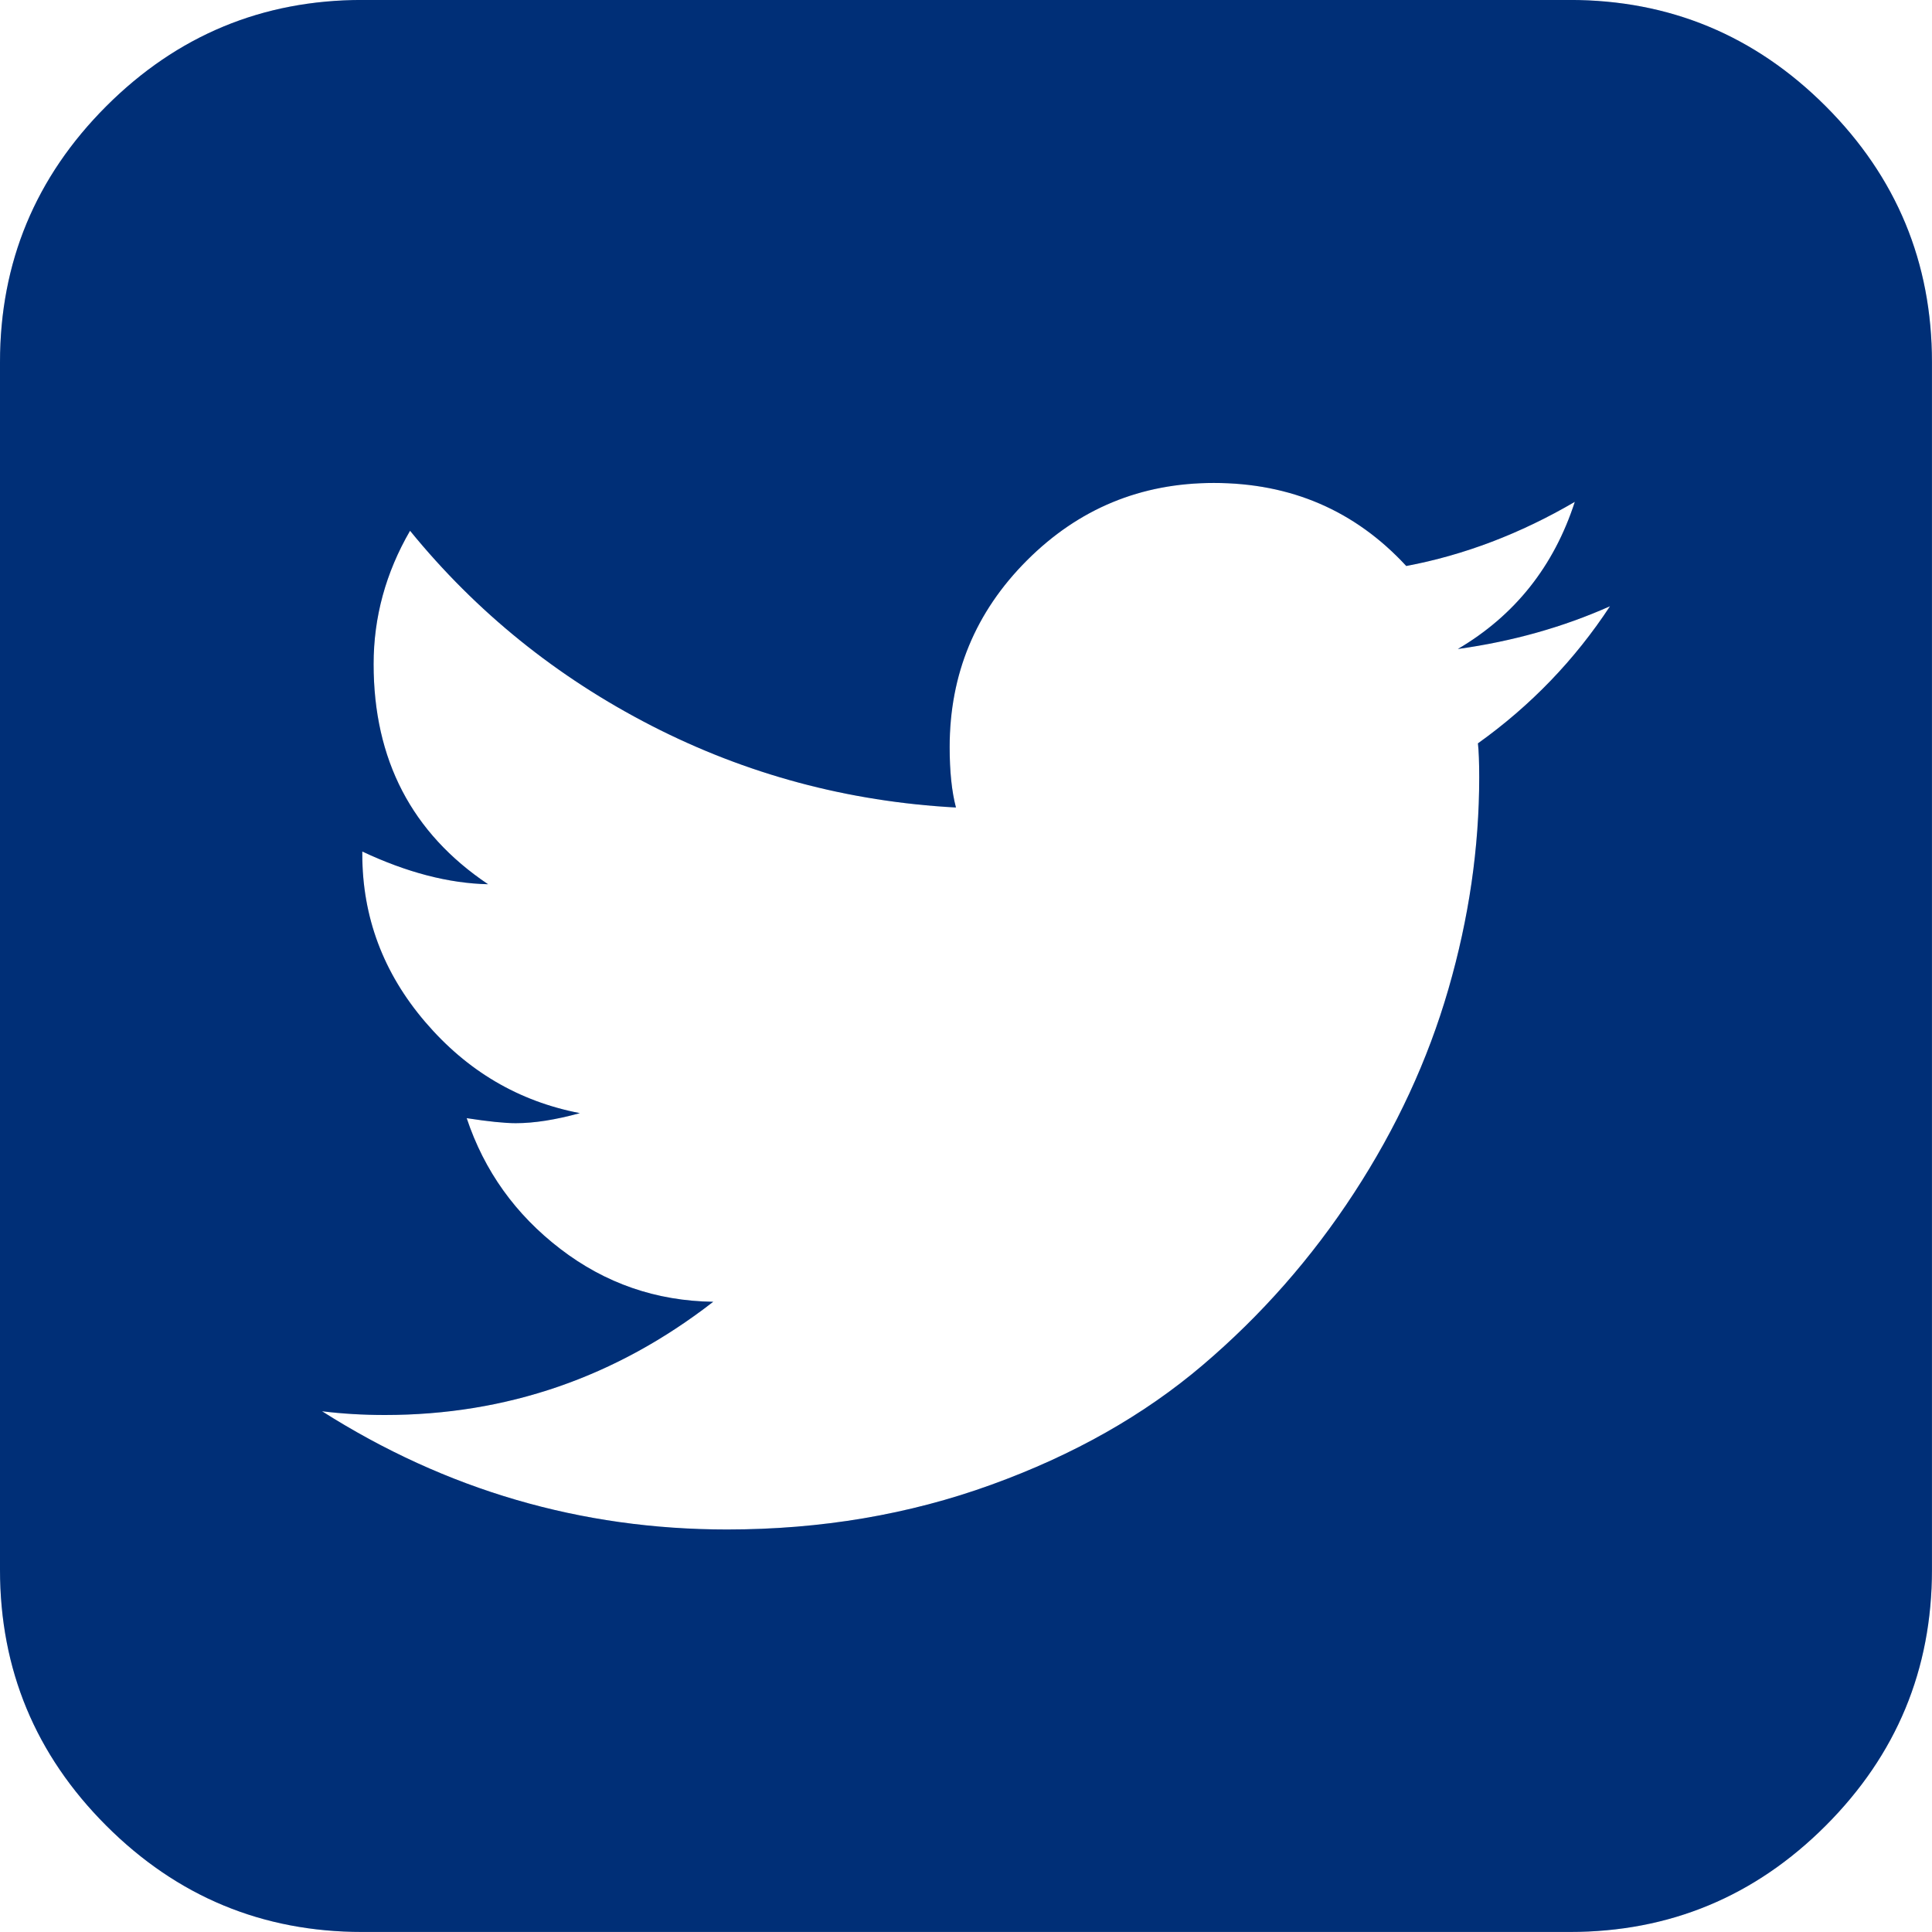
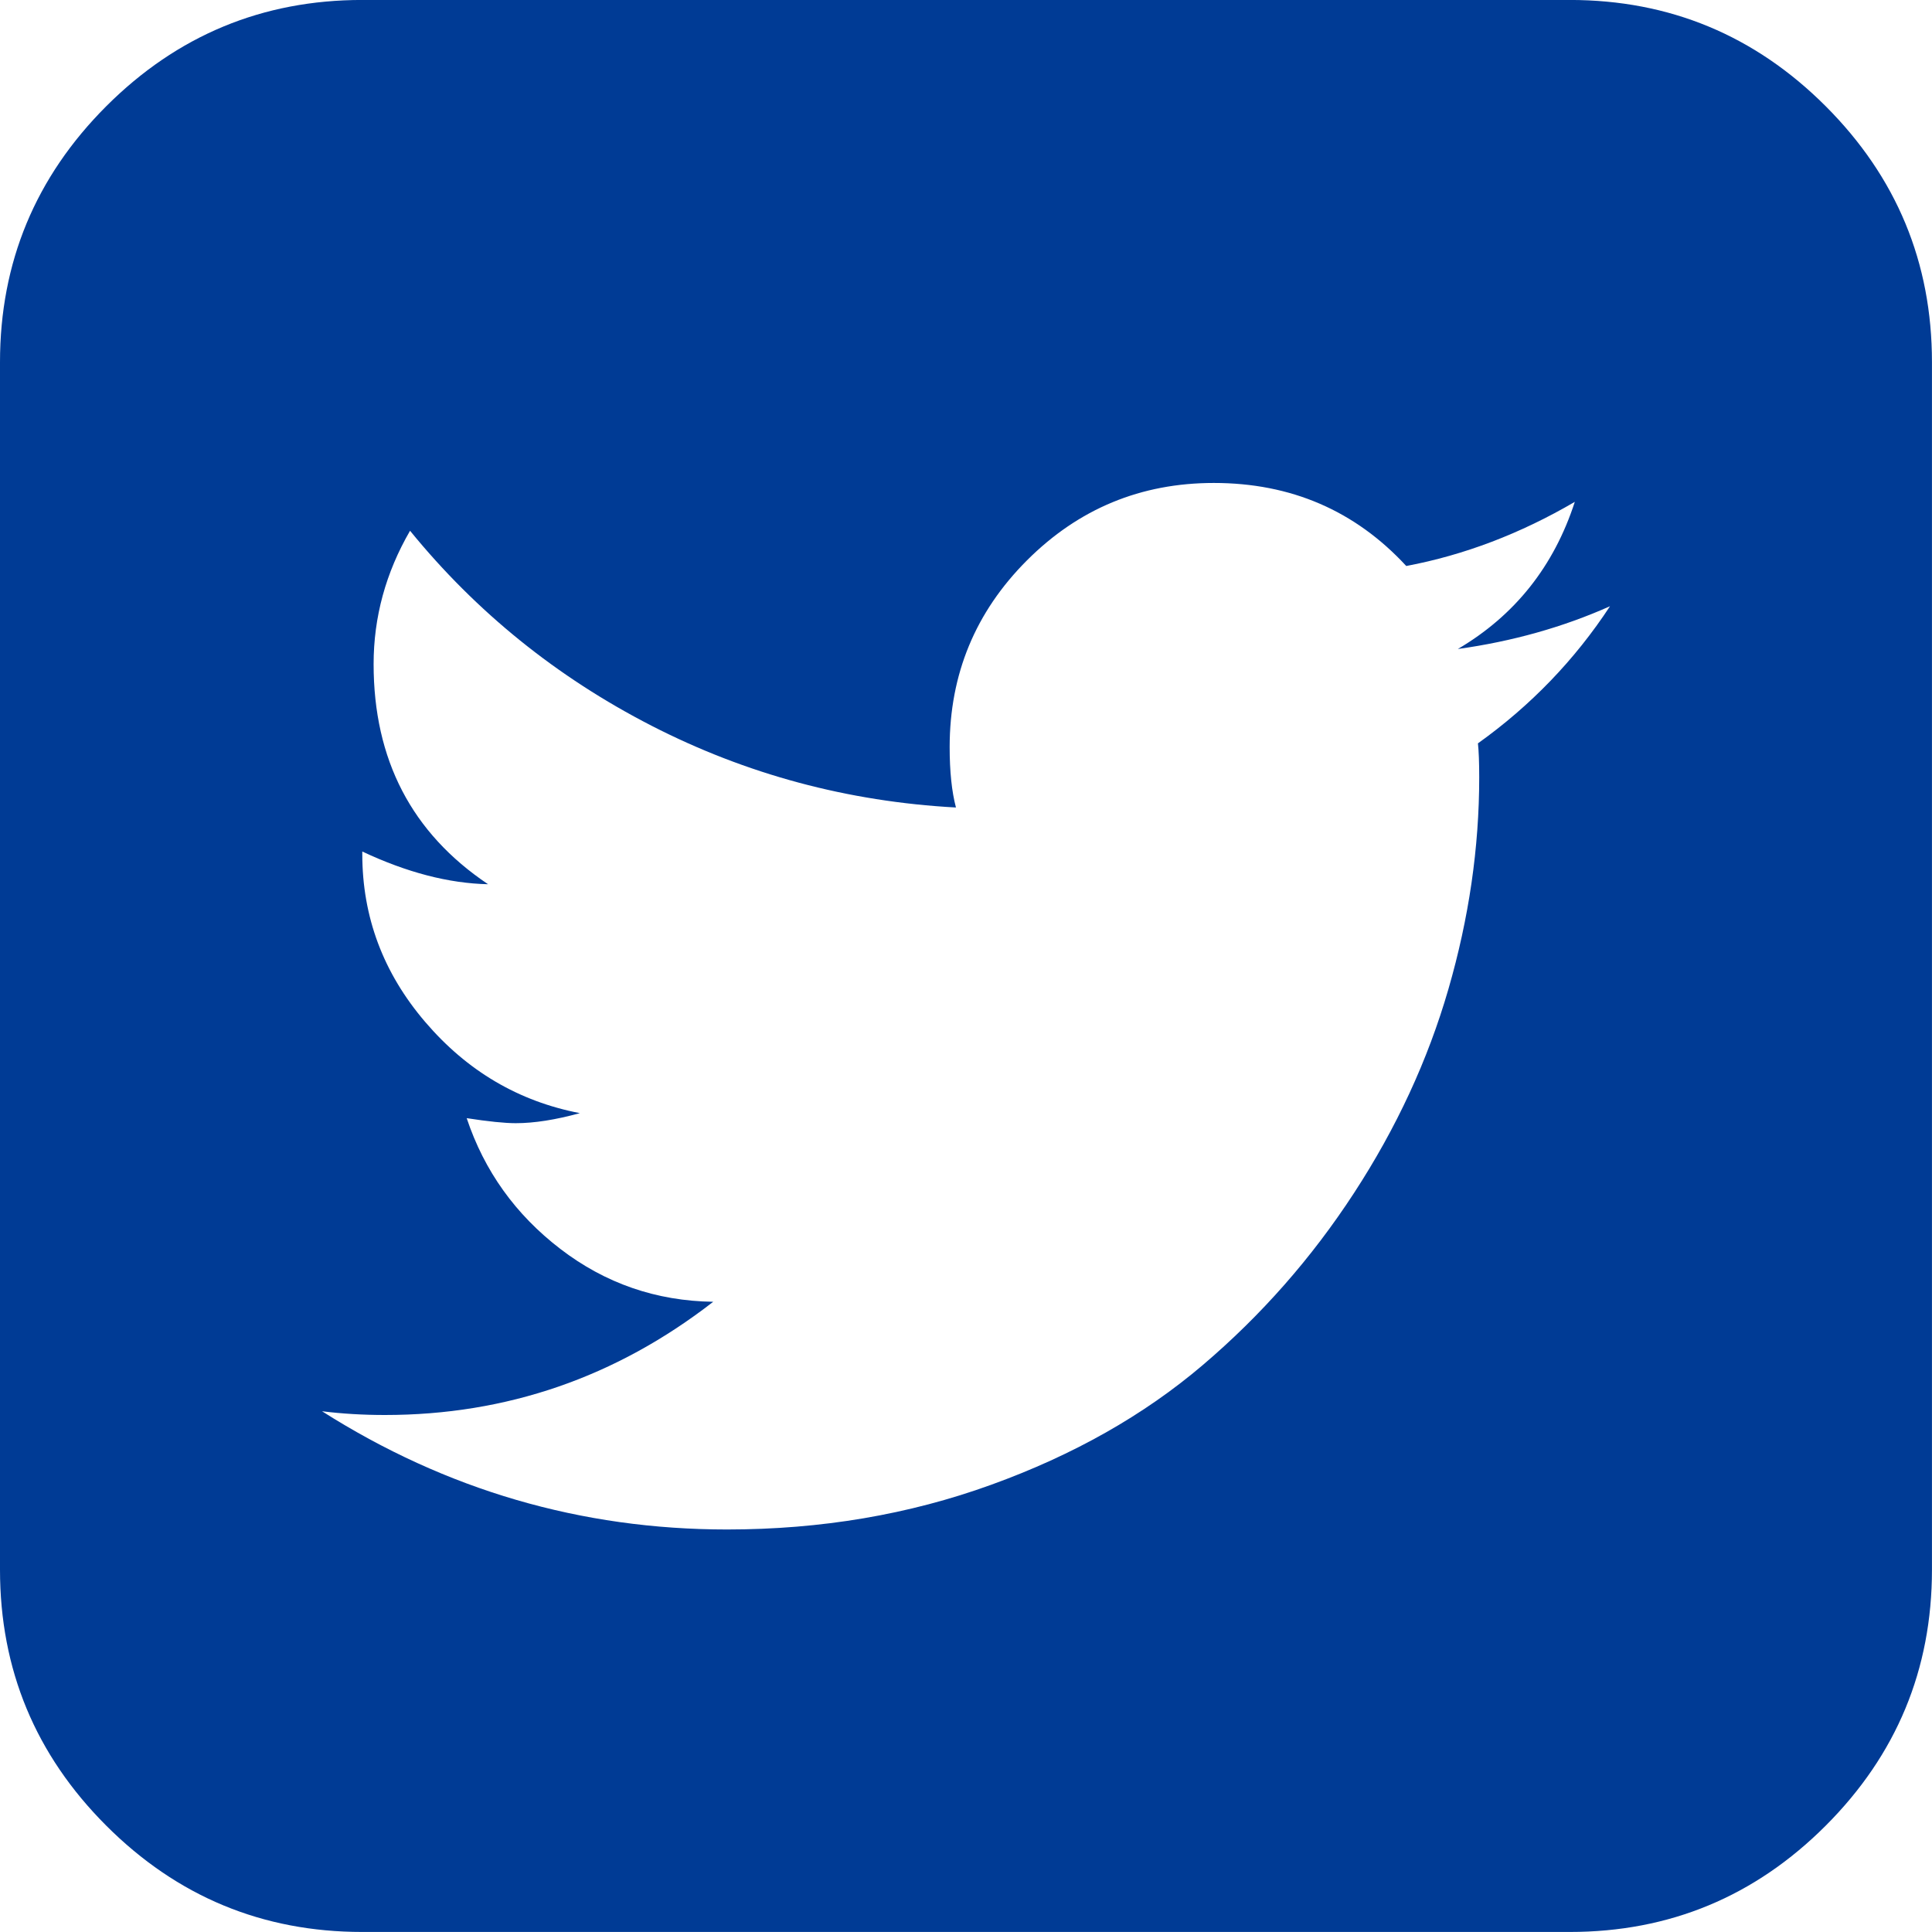
<svg xmlns="http://www.w3.org/2000/svg" width="50" height="50" viewBox="0 0 50 50" fill="none">
  <path d="M47.249 2.749C45.416 0.916 43.207 -0.001 40.625 -0.001H9.375C6.793 -0.001 4.584 0.916 2.75 2.749C0.917 4.583 0 6.792 0 9.374V40.624C0 43.206 0.917 45.415 2.75 47.248C4.584 49.082 6.793 49.999 9.375 49.999H40.625C43.207 49.999 45.416 49.082 47.249 47.248C49.082 45.415 49.999 43.206 49.999 40.624V9.374C49.999 6.792 49.082 4.583 47.249 2.749ZM38.249 19.238C38.27 19.433 38.282 19.725 38.282 20.116C38.282 21.939 38.015 23.768 37.484 25.601C36.953 27.435 36.139 29.193 35.042 30.875C33.947 32.556 32.639 34.043 31.12 35.334C29.601 36.625 27.779 37.657 25.651 38.426C23.525 39.197 21.246 39.583 18.816 39.583C15.04 39.583 11.546 38.562 8.334 36.523C8.855 36.588 9.398 36.62 9.962 36.62C13.109 36.62 15.941 35.644 18.458 33.69C16.983 33.669 15.664 33.214 14.503 32.323C13.342 31.433 12.534 30.305 12.078 28.938C12.642 29.025 13.065 29.068 13.347 29.068C13.825 29.068 14.378 28.981 15.007 28.808C13.423 28.503 12.089 27.718 11.004 26.448C9.918 25.178 9.376 23.73 9.376 22.102V22.037C10.526 22.579 11.611 22.861 12.631 22.884C10.656 21.559 9.669 19.661 9.669 17.187C9.669 15.972 9.983 14.821 10.612 13.736C12.327 15.841 14.41 17.523 16.862 18.782C19.314 20.04 21.941 20.746 24.74 20.898C24.631 20.485 24.577 19.964 24.577 19.335C24.577 17.447 25.244 15.836 26.579 14.501C27.914 13.166 29.525 12.499 31.413 12.499C33.41 12.499 35.07 13.215 36.394 14.648C37.891 14.366 39.346 13.812 40.756 12.988C40.214 14.658 39.204 15.928 37.729 16.796C39.139 16.6 40.452 16.231 41.667 15.689C40.755 17.078 39.616 18.261 38.249 19.238Z" fill="#003B95" />
-   <path d="M47.249 2.749C45.416 0.916 43.207 -0.001 40.625 -0.001H9.375C6.793 -0.001 4.584 0.916 2.75 2.749C0.917 4.583 0 6.792 0 9.374V40.624C0 43.206 0.917 45.415 2.75 47.248C4.584 49.082 6.793 49.999 9.375 49.999H40.625C43.207 49.999 45.416 49.082 47.249 47.248C49.082 45.415 49.999 43.206 49.999 40.624V9.374C49.999 6.792 49.082 4.583 47.249 2.749ZM38.249 19.238C38.27 19.433 38.282 19.725 38.282 20.116C38.282 21.939 38.015 23.768 37.484 25.601C36.953 27.435 36.139 29.193 35.042 30.875C33.947 32.556 32.639 34.043 31.12 35.334C29.601 36.625 27.779 37.657 25.651 38.426C23.525 39.197 21.246 39.583 18.816 39.583C15.04 39.583 11.546 38.562 8.334 36.523C8.855 36.588 9.398 36.62 9.962 36.62C13.109 36.62 15.941 35.644 18.458 33.69C16.983 33.669 15.664 33.214 14.503 32.323C13.342 31.433 12.534 30.305 12.078 28.938C12.642 29.025 13.065 29.068 13.347 29.068C13.825 29.068 14.378 28.981 15.007 28.808C13.423 28.503 12.089 27.718 11.004 26.448C9.918 25.178 9.376 23.73 9.376 22.102V22.037C10.526 22.579 11.611 22.861 12.631 22.884C10.656 21.559 9.669 19.661 9.669 17.187C9.669 15.972 9.983 14.821 10.612 13.736C12.327 15.841 14.41 17.523 16.862 18.782C19.314 20.04 21.941 20.746 24.74 20.898C24.631 20.485 24.577 19.964 24.577 19.335C24.577 17.447 25.244 15.836 26.579 14.501C27.914 13.166 29.525 12.499 31.413 12.499C33.41 12.499 35.07 13.215 36.394 14.648C37.891 14.366 39.346 13.812 40.756 12.988C40.214 14.658 39.204 15.928 37.729 16.796C39.139 16.6 40.452 16.231 41.667 15.689C40.755 17.078 39.616 18.261 38.249 19.238Z" fill="black" fill-opacity="0.2" />
</svg>